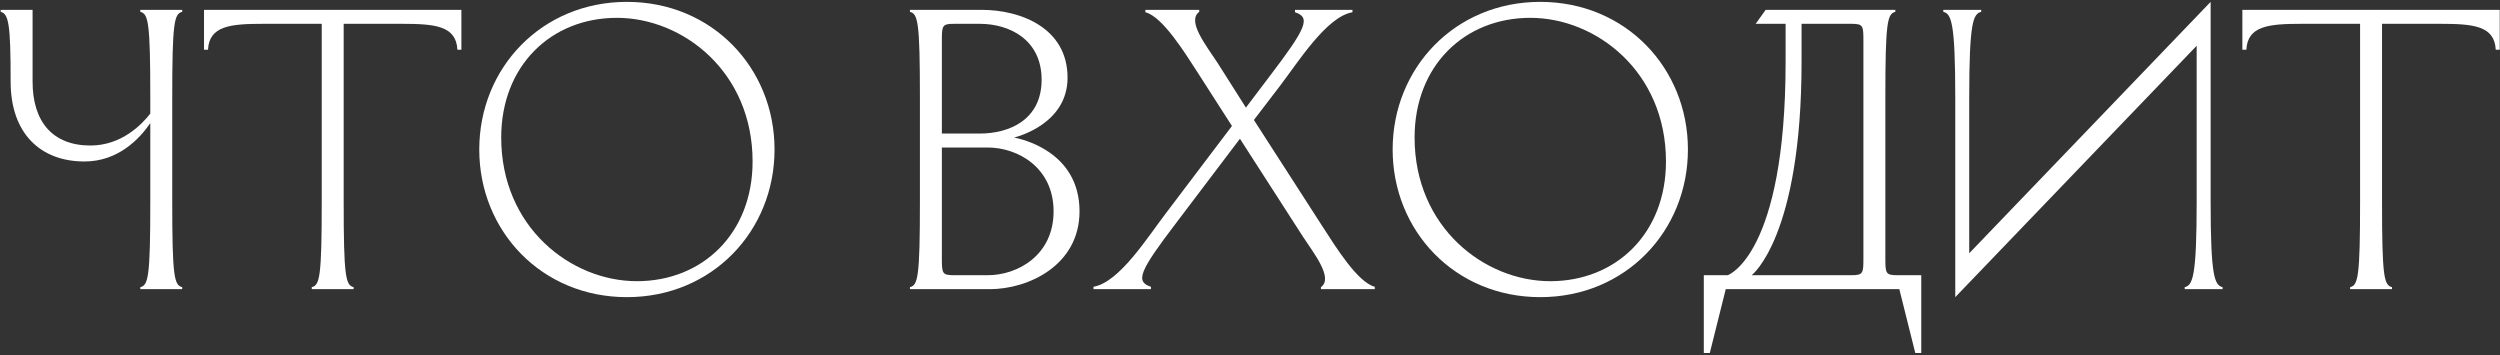
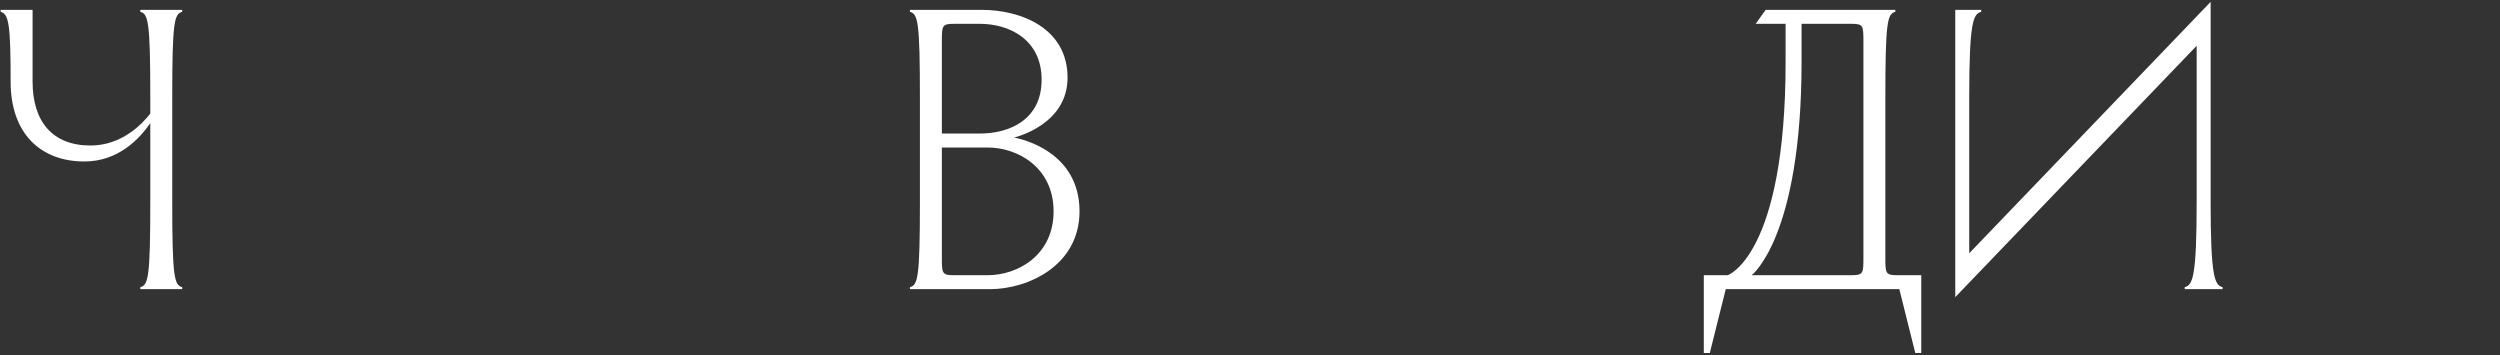
<svg xmlns="http://www.w3.org/2000/svg" width="683" height="97" viewBox="0 0 683 97" fill="none">
  <rect x="0" y="0" width="683" height="97" fill="#333333" stroke="none" />
-   <path d="M653.495 79H642.049V78.455C644.229 77.91 644.774 75.73 644.774 55.017V6.507H628.858C619.81 6.507 614.032 7.052 613.705 13.593H612.615V2.692H682.928V13.593H681.838C681.511 7.052 675.733 6.507 666.685 6.507H650.77V55.017C650.77 75.73 651.315 77.91 653.495 78.455V79Z" fill="white" />
-   <path d="M537.993 26.674V69.189L603.945 0.511V55.017C603.945 75.73 605.036 77.91 607.216 78.455V79H596.86V78.455C599.04 77.91 600.13 75.73 600.13 55.017V12.503L534.178 81.18V26.674C534.178 5.962 533.088 3.782 530.907 3.237V2.691H541.263V3.237C539.083 3.782 537.993 5.962 537.993 26.674Z" fill="white" />
+   <path d="M537.993 26.674V69.189L603.945 0.511V55.017C603.945 75.73 605.036 77.91 607.216 78.455V79H596.86V78.455C599.04 77.91 600.13 75.73 600.13 55.017V12.503L534.178 81.18V26.674V2.691H541.263V3.237C539.083 3.782 537.993 5.962 537.993 26.674Z" fill="white" />
  <path d="M465.479 75.185H472.02C472.02 75.185 487.826 69.734 487.826 16.863V6.507H479.65L482.376 2.692H517.805V3.237C515.624 3.782 515.079 5.962 515.079 26.674V70.279C515.079 74.639 515.079 75.185 518.35 75.185H524.89V96.442H523.255L518.895 79H471.474L467.114 96.442H465.479V75.185ZM509.084 70.279V11.412C509.084 7.052 509.084 6.507 505.813 6.507H492.187V16.863C492.187 64.828 478.56 75.185 478.56 75.185H505.813C509.084 75.185 509.084 74.639 509.084 70.279Z" fill="white" />
-   <path d="M418.08 4.872C400.093 4.872 386.466 17.953 386.466 37.575C386.466 62.103 405.543 76.82 423.53 76.82C441.517 76.82 455.144 63.738 455.144 44.116C455.144 19.588 436.067 4.872 418.08 4.872ZM380.471 40.846C380.471 18.607 397.477 0.511 420.805 0.511C444.134 0.511 461.14 18.607 461.14 40.846C461.14 63.084 444.134 81.18 420.805 81.18C397.477 81.18 380.471 63.084 380.471 40.846Z" fill="white" />
-   <path d="M349.65 23.513L342.564 32.779L361.314 61.885C364.912 67.445 370.907 77.147 375.595 78.346V79H360.878V78.455C364.367 75.948 358.916 69.189 355.864 64.501L338.749 37.902L321.416 60.795C311.278 74.094 310.079 76.929 314.439 78.346V79H298.741V78.346C305.827 77.147 313.567 64.719 318.582 58.179L336.569 34.414L327.194 19.806C323.596 14.247 317.6 4.545 312.913 3.346V2.692H327.63V3.237C324.141 5.744 329.592 12.503 332.644 17.19L340.384 29.399L346.816 20.896C356.954 7.597 358.153 4.763 353.792 3.346V2.692H369.49V3.346C362.404 4.545 354.665 16.972 349.65 23.513Z" fill="white" />
  <path d="M270.398 79H248.596V78.455C250.776 77.91 251.321 75.73 251.321 55.017V26.674C251.321 5.962 250.776 3.782 248.596 3.237V2.692H268.218C278.792 2.692 291.656 7.597 291.656 21.224C291.656 33.651 278.356 37.248 277.048 37.575C278.683 37.902 294.926 41.173 294.926 57.743C294.926 72.459 280.972 79 270.398 79ZM269.853 40.301H257.317V70.279C257.317 74.639 257.317 75.185 260.587 75.185H269.853C278.029 75.185 287.84 69.734 287.84 57.743C287.84 45.751 278.029 40.301 269.853 40.301ZM267.673 6.507H260.587C257.317 6.507 257.317 7.052 257.317 11.412V36.485H267.673C275.849 36.485 284.57 32.67 284.57 21.769C284.57 10.867 275.849 6.507 267.673 6.507Z" fill="white" />
-   <path d="M168.544 4.872C150.557 4.872 136.931 17.953 136.931 37.575C136.931 62.103 156.008 76.82 173.995 76.82C191.982 76.82 205.608 63.738 205.608 44.116C205.608 19.588 186.531 4.872 168.544 4.872ZM130.935 40.846C130.935 18.607 147.941 0.511 171.27 0.511C194.598 0.511 211.604 18.607 211.604 40.846C211.604 63.084 194.598 81.18 171.27 81.18C147.941 81.18 130.935 63.084 130.935 40.846Z" fill="white" />
-   <path d="M96.618 79H85.171V78.455C87.352 77.91 87.897 75.73 87.897 55.017V6.507H71.981C62.933 6.507 57.155 7.052 56.828 13.593H55.738V2.692H126.051V13.593H124.961C124.634 7.052 118.856 6.507 109.808 6.507H93.892V55.017C93.892 75.73 94.437 77.91 96.618 78.455V79Z" fill="white" />
  <path d="M2.906 22.314C2.906 6.507 2.36 3.782 0.18 3.237V2.692H8.901V22.314C8.901 33.215 14.352 39.756 24.708 39.756C33.211 39.756 38.77 33.978 41.06 31.035V26.674C41.06 5.962 40.515 3.782 38.334 3.237V2.692H49.781V3.237C47.6 3.782 47.055 5.962 47.055 26.674V55.017C47.055 75.73 47.6 77.91 49.781 78.455V79H38.334V78.455C40.515 77.91 41.06 75.73 41.06 55.017V33.651C38.117 37.902 32.339 44.116 23.073 44.116C11.082 44.116 2.906 36.485 2.906 22.314Z" fill="white" />
</svg>